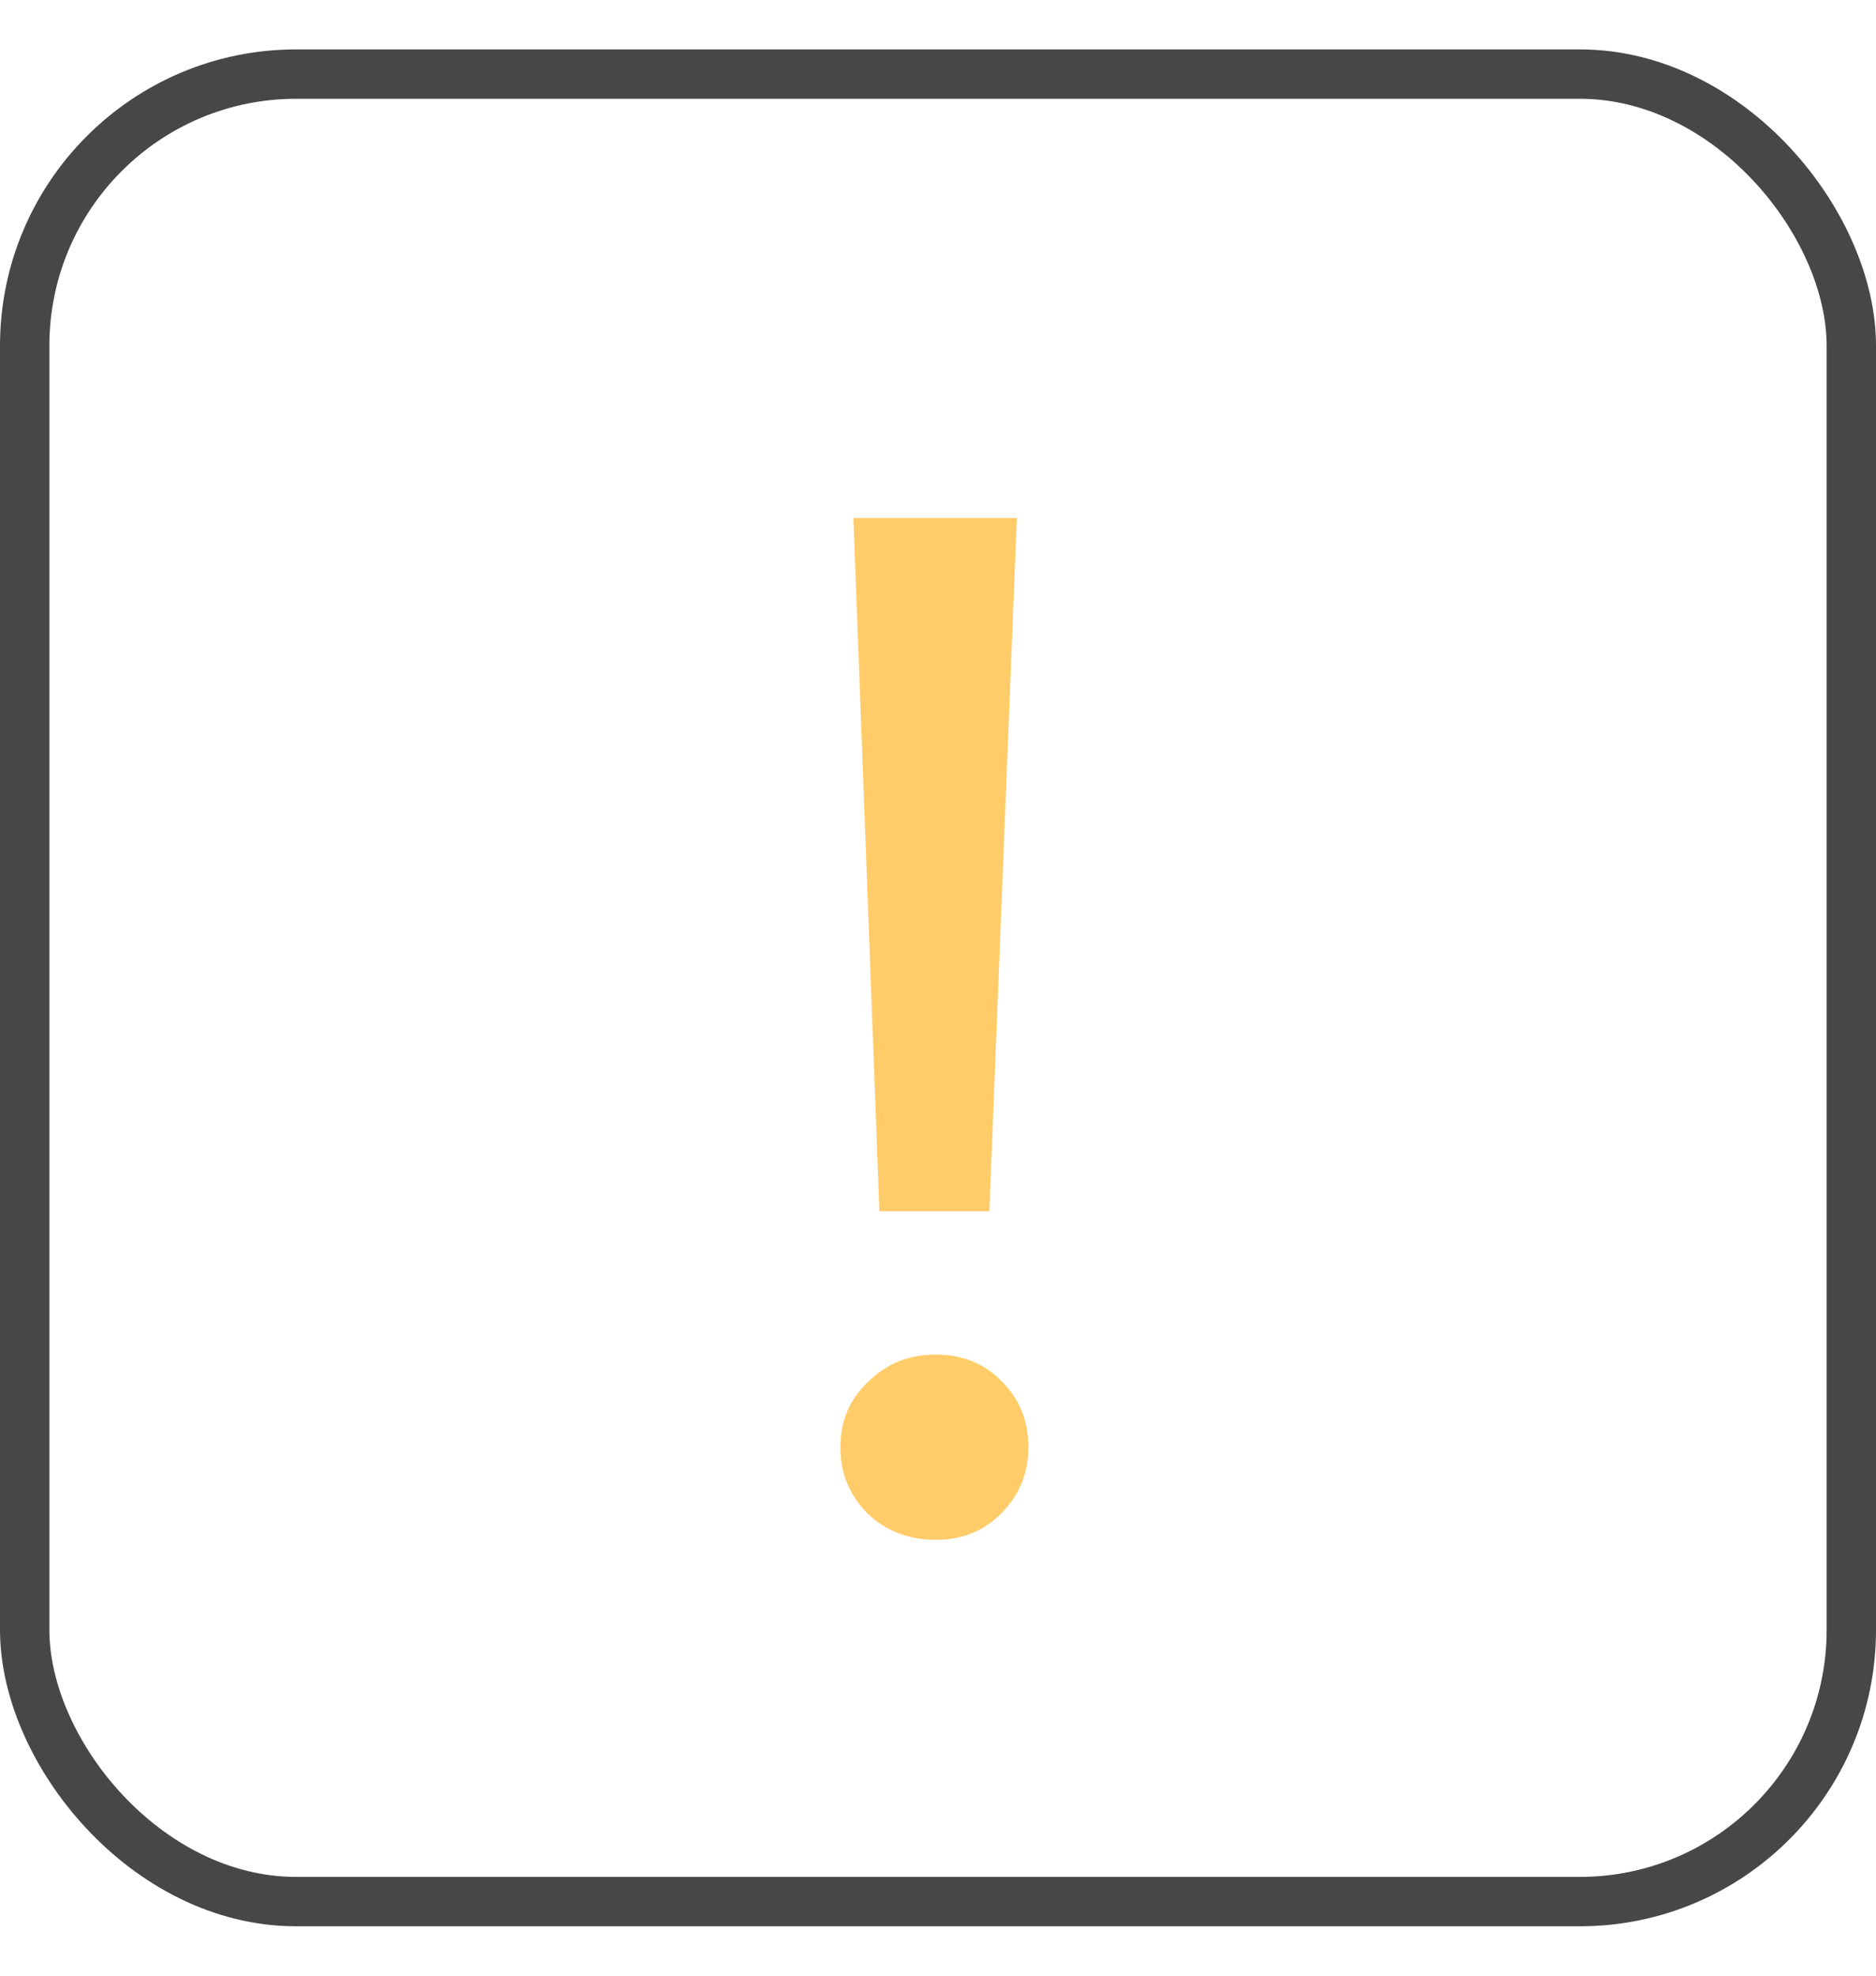
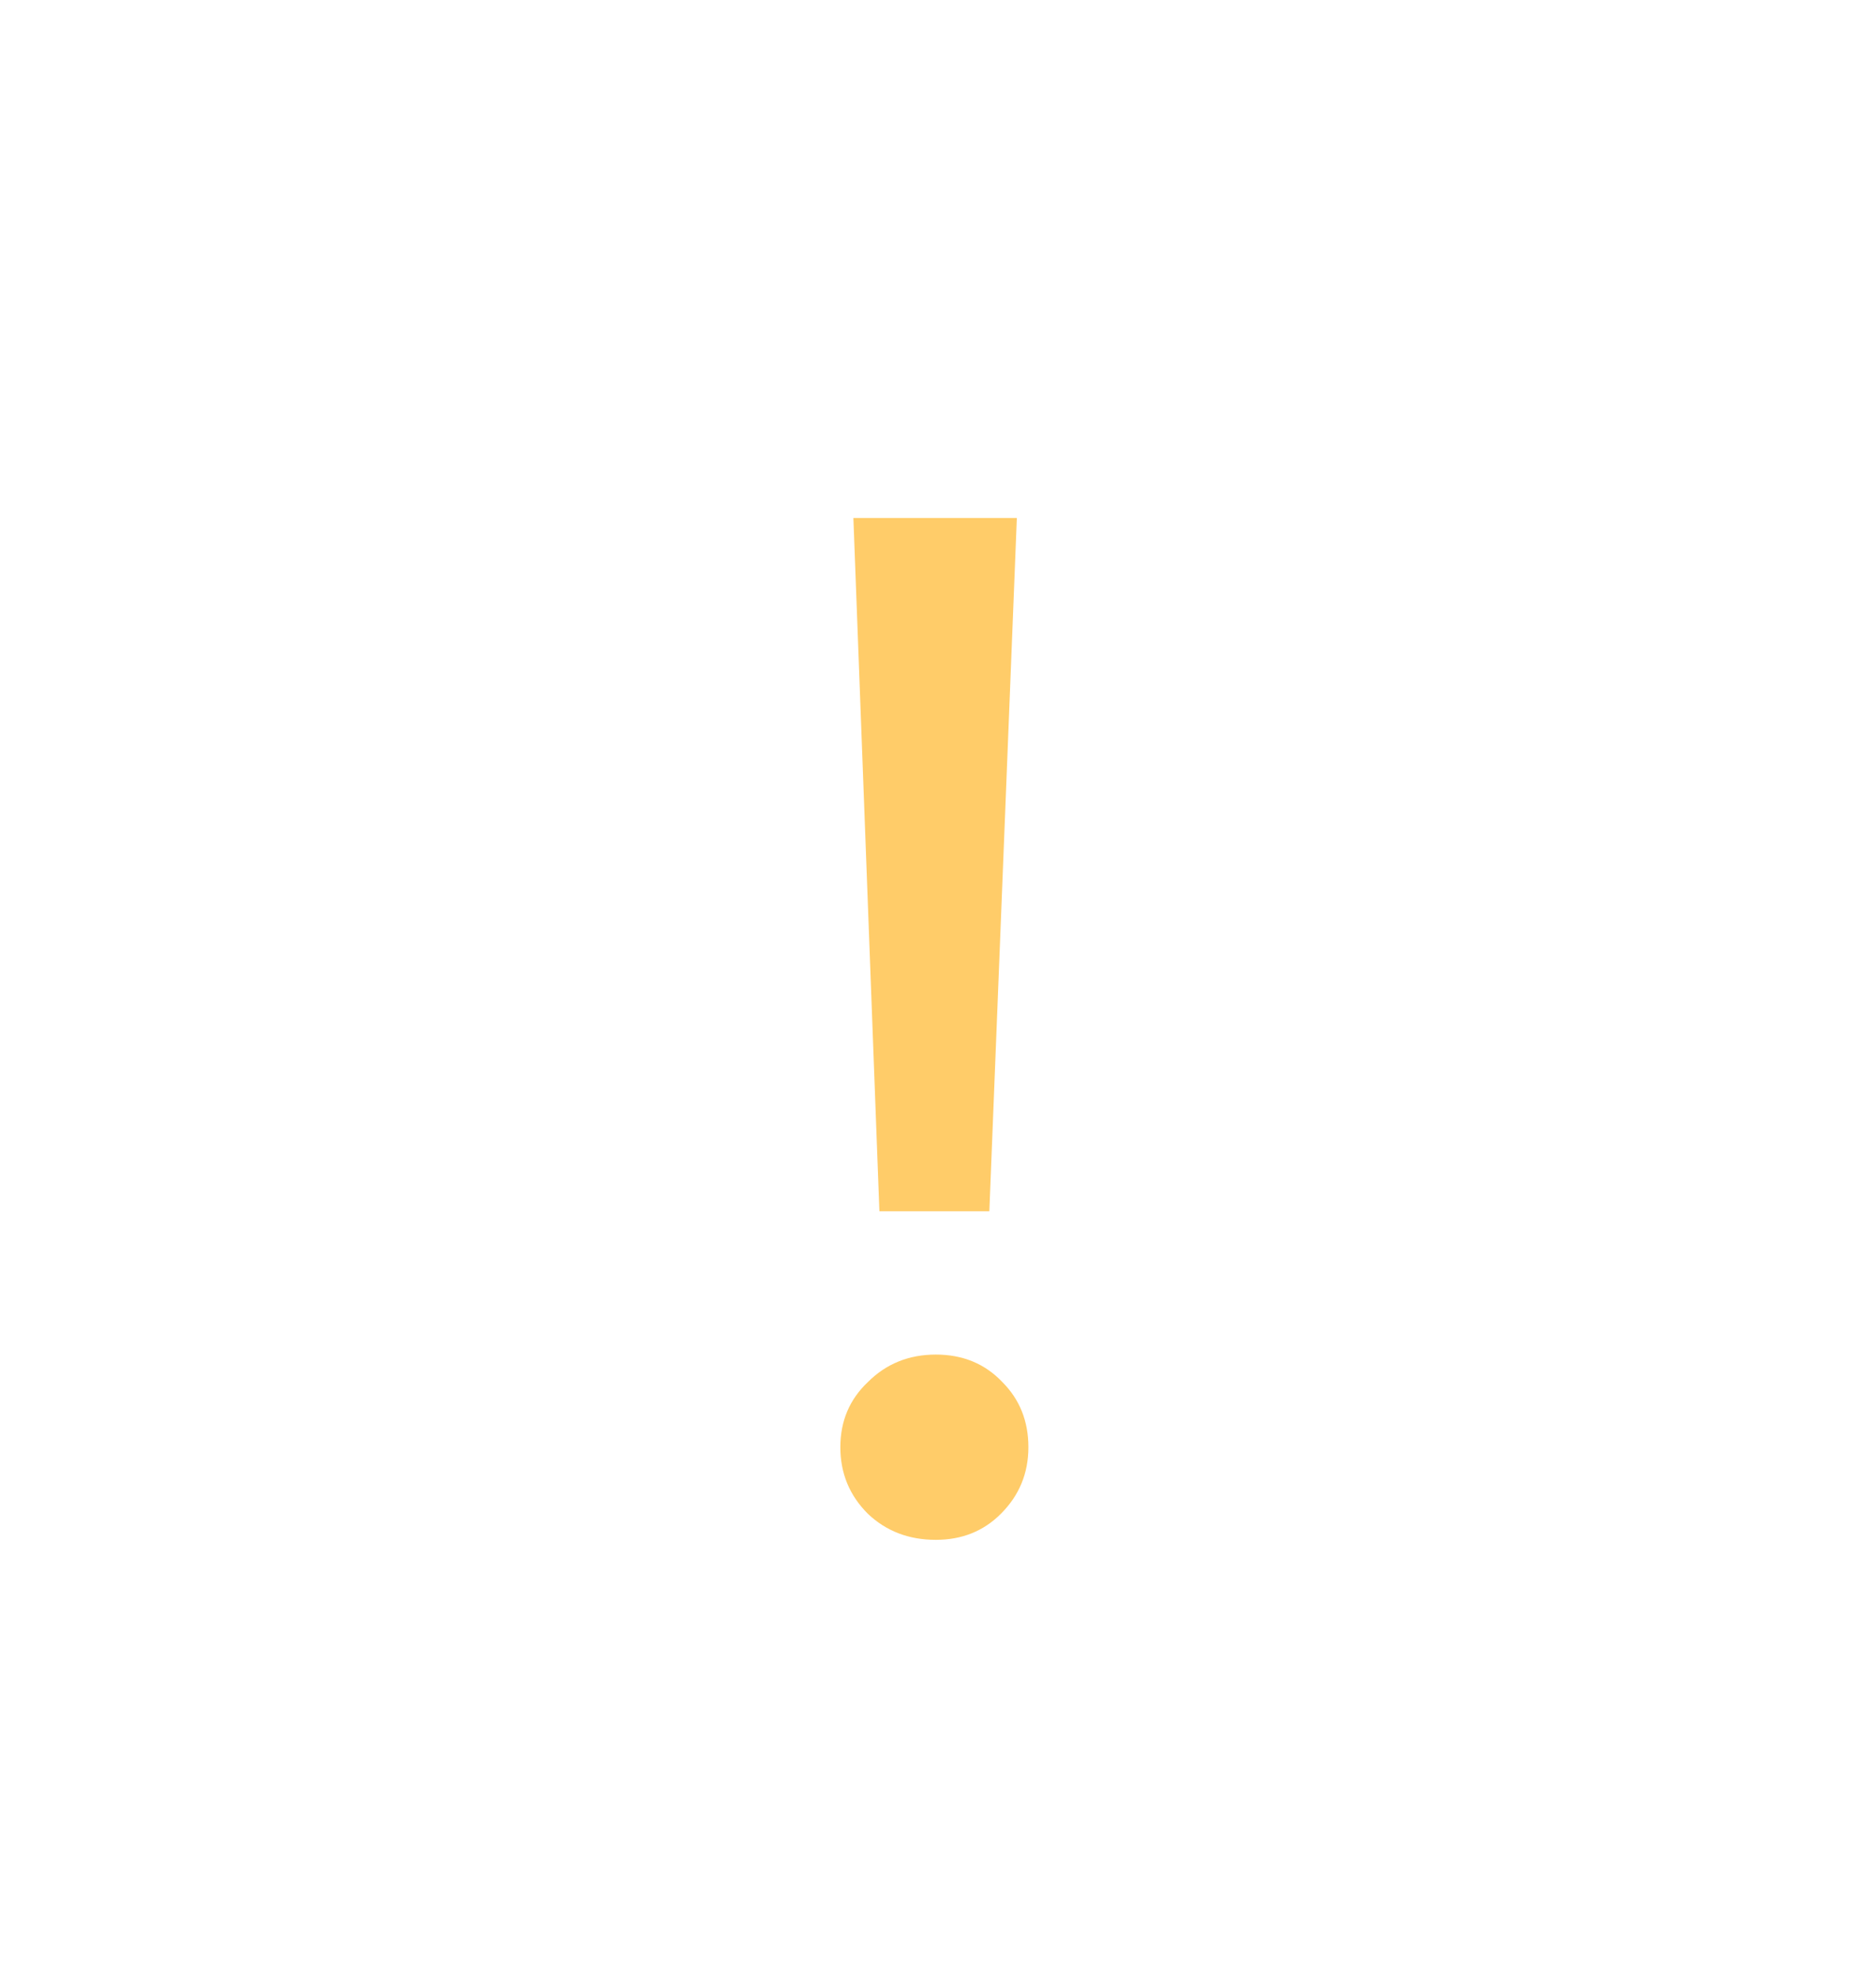
<svg xmlns="http://www.w3.org/2000/svg" width="38" height="40" viewBox="0 0 38 40" fill="none">
-   <rect x="0.5" y="1.5" width="37" height="37" rx="5.5" stroke="#474747" />
  <path d="M17.286 10.488H20.597L20.04 24.524H17.813L17.286 10.488ZM18.956 31.176C18.409 31.176 17.95 31 17.579 30.648C17.207 30.277 17.022 29.828 17.022 29.3C17.022 28.773 17.207 28.334 17.579 27.982C17.95 27.611 18.409 27.425 18.956 27.425C19.503 27.425 19.952 27.611 20.304 27.982C20.655 28.334 20.831 28.773 20.831 29.3C20.831 29.828 20.646 30.277 20.274 30.648C19.923 31 19.483 31.176 18.956 31.176Z" fill="#FFCC69" />
</svg>